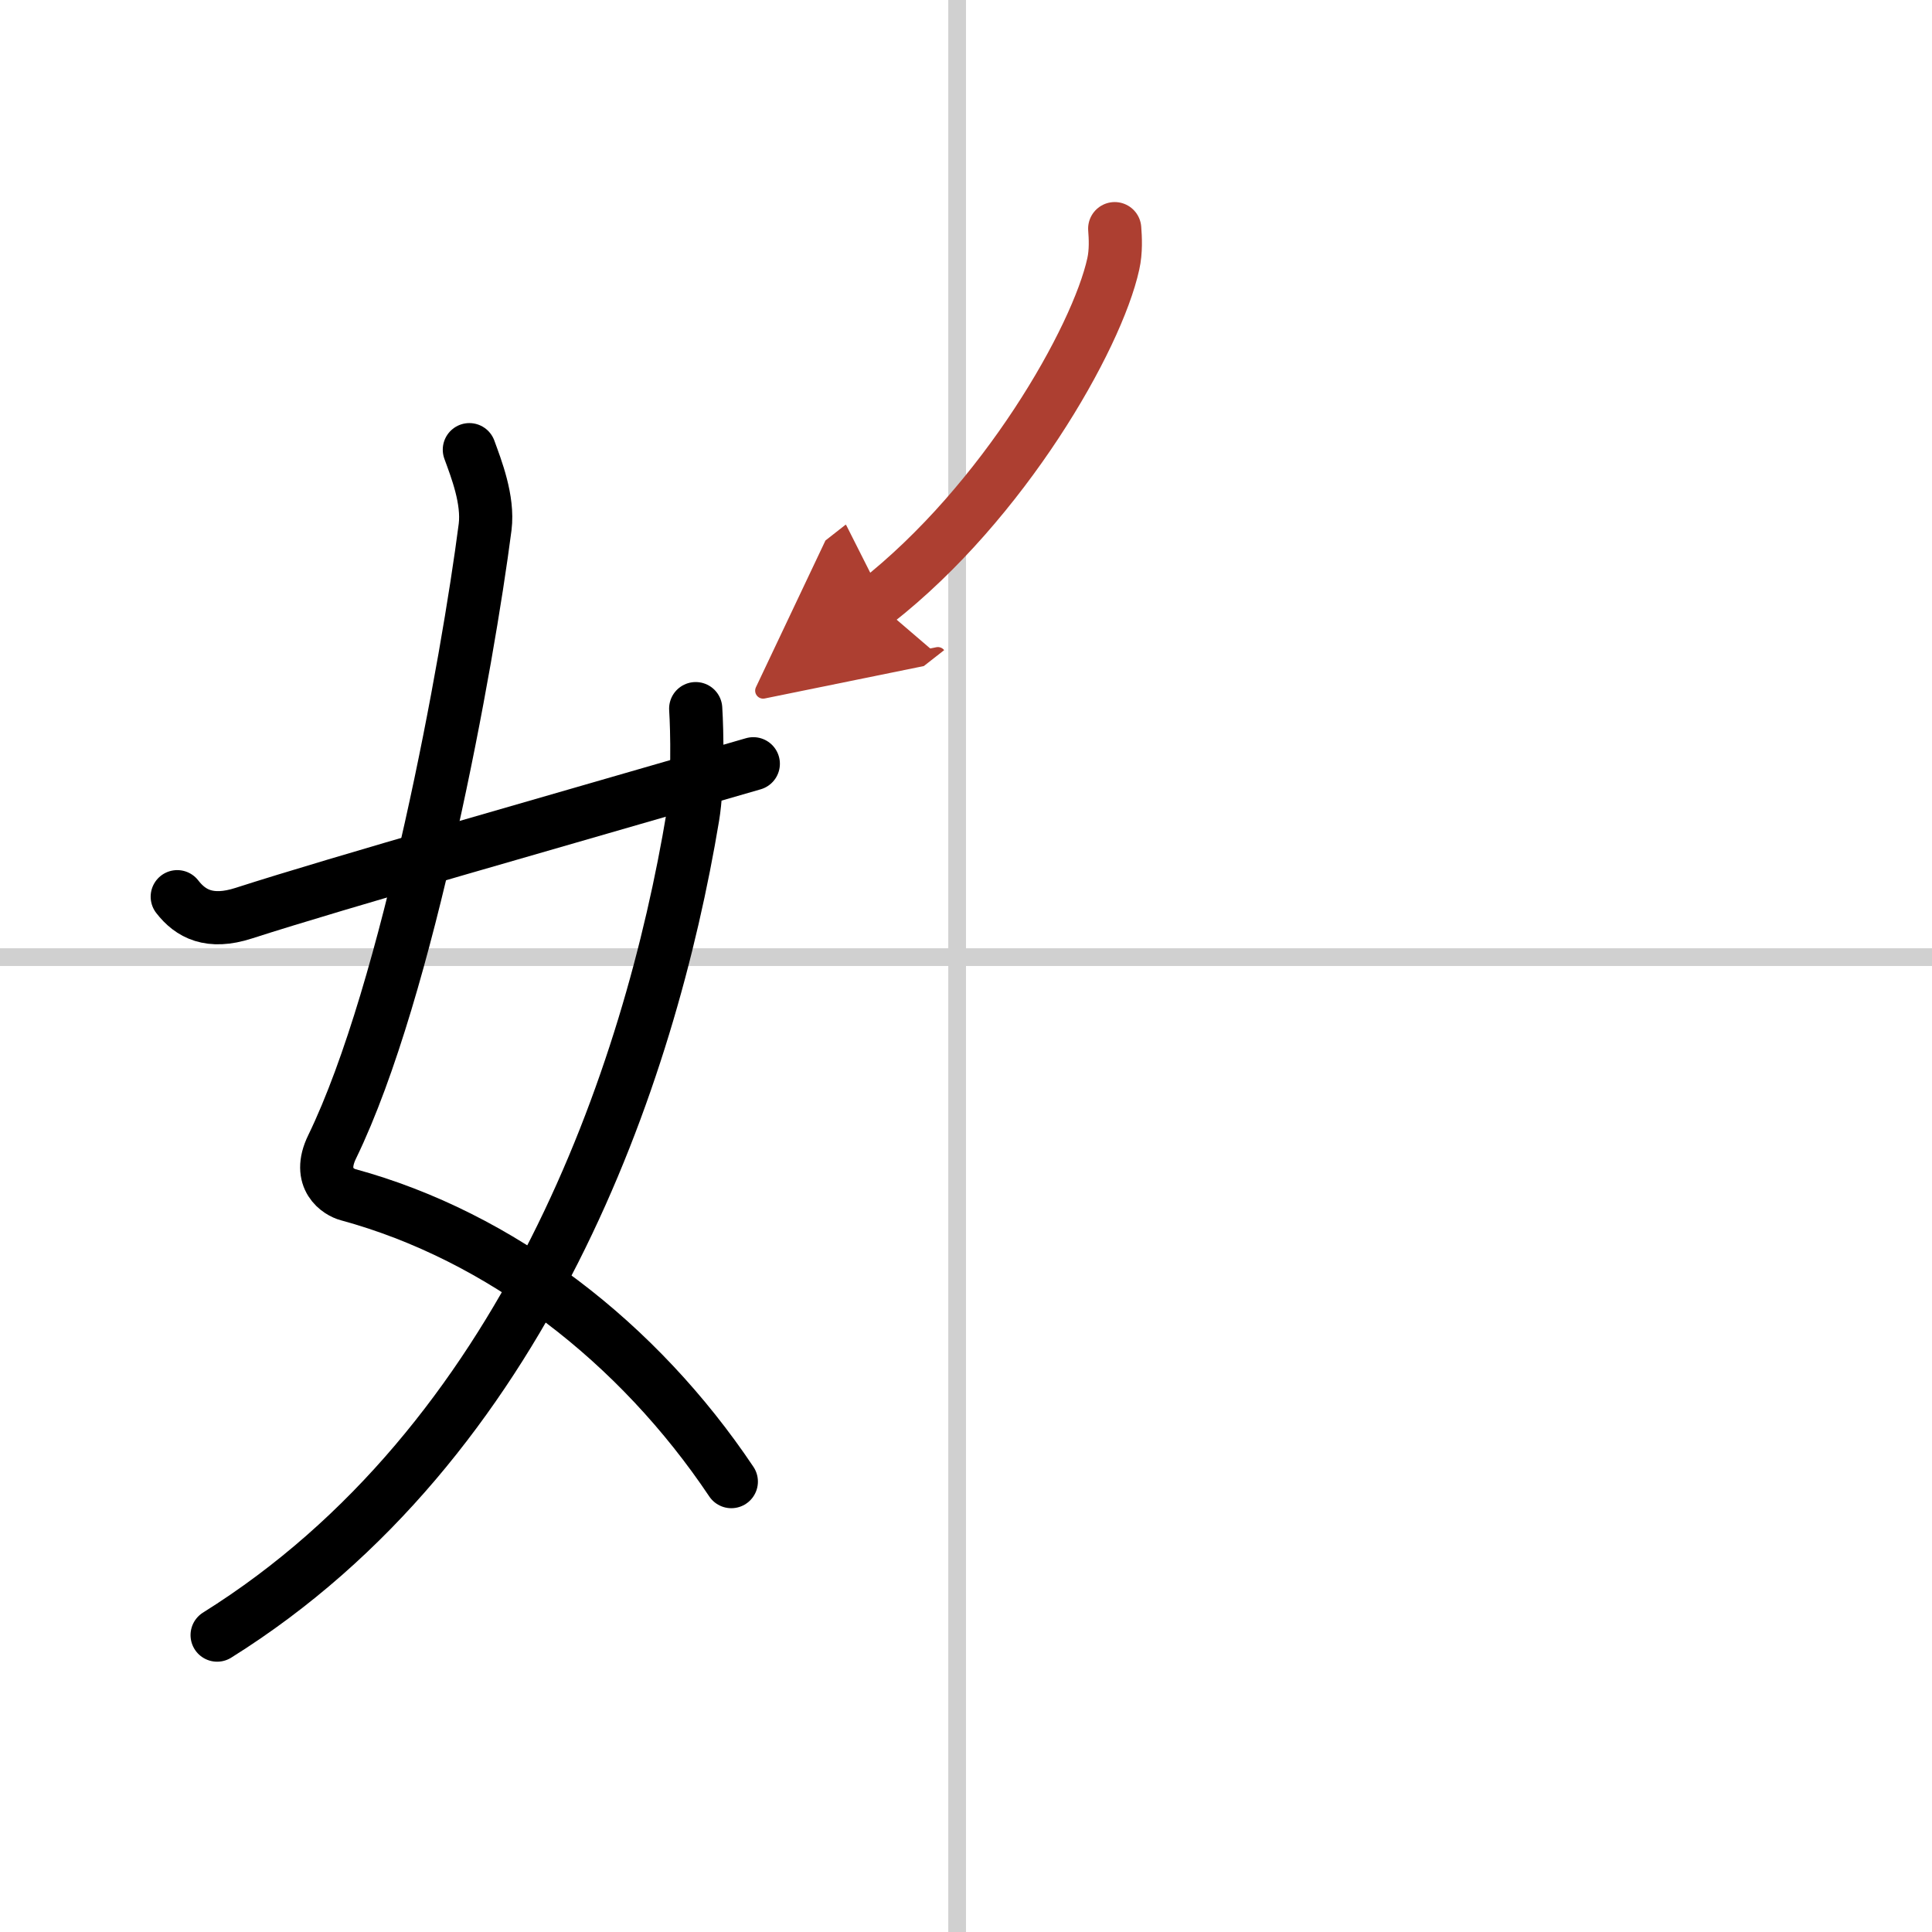
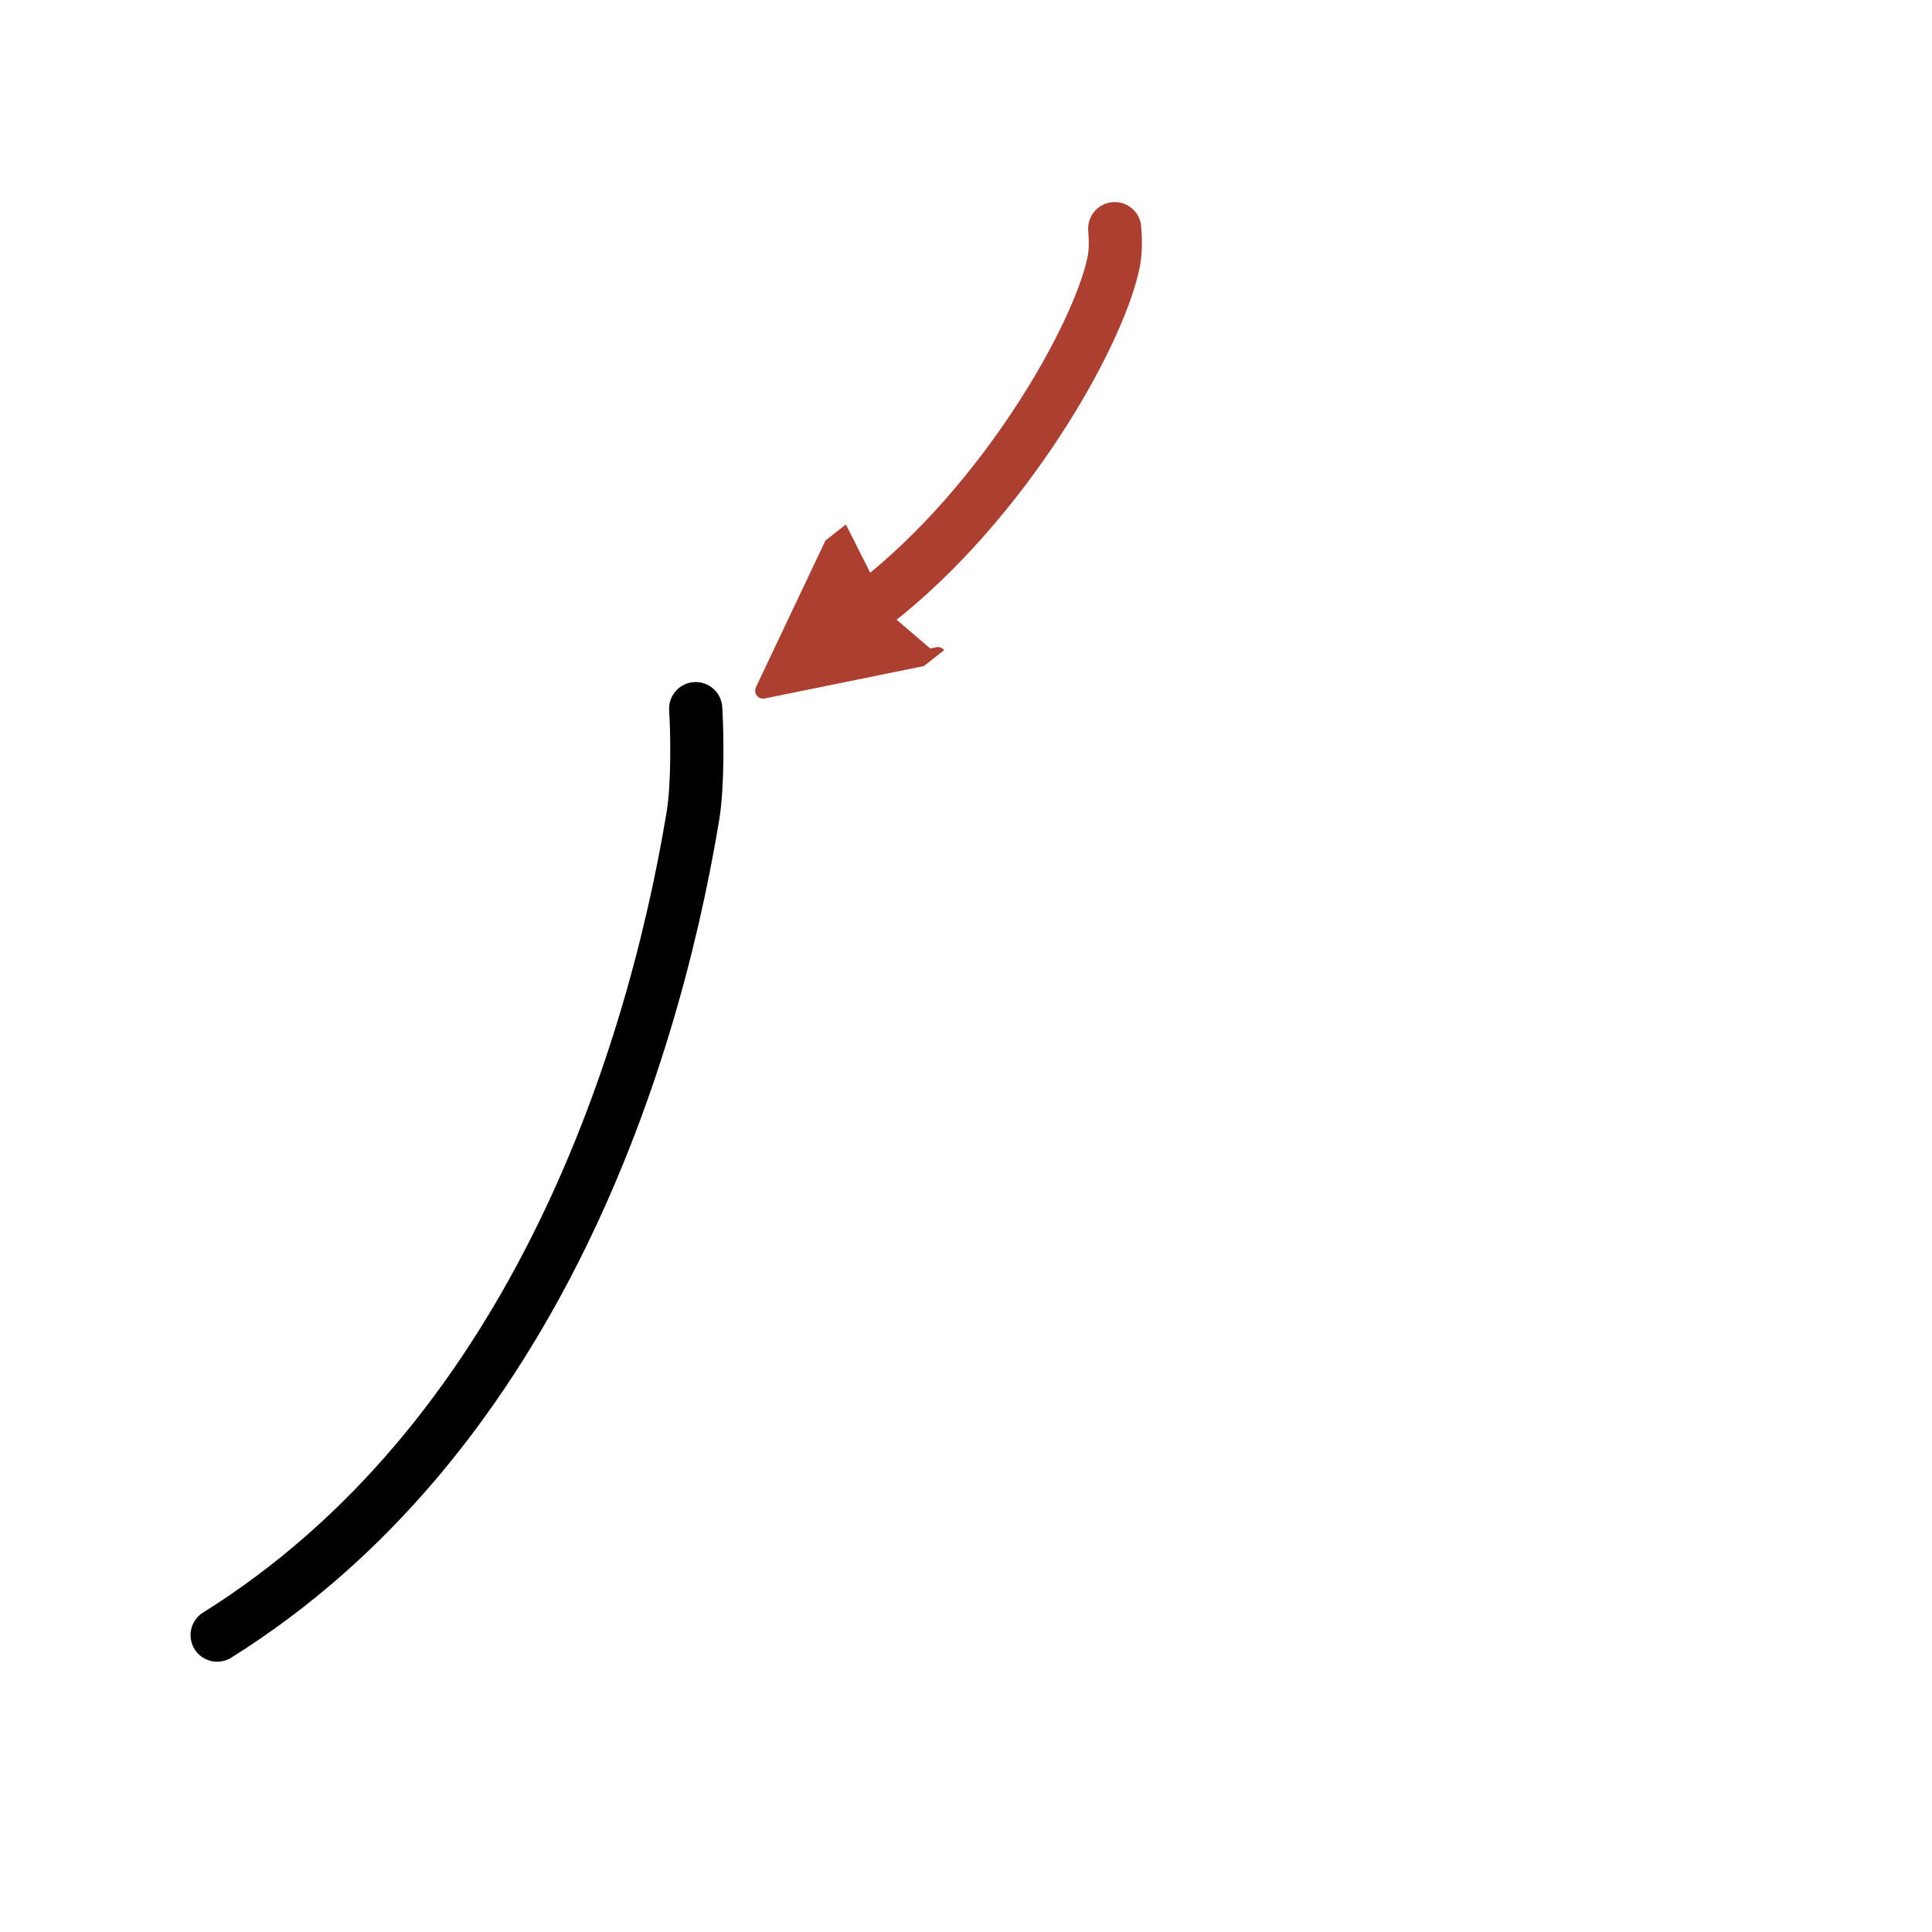
<svg xmlns="http://www.w3.org/2000/svg" width="400" height="400" viewBox="0 0 109 109">
  <defs>
    <marker id="a" markerWidth="4" orient="auto" refX="1" refY="5" viewBox="0 0 10 10">
      <polyline points="0 0 10 5 0 10 1 5" fill="#ad3f31" stroke="#ad3f31" />
    </marker>
  </defs>
  <g fill="none" stroke="#000" stroke-linecap="round" stroke-linejoin="round" stroke-width="3">
    <rect width="100%" height="100%" fill="#fff" stroke="#fff" />
-     <line x1="54" x2="54" y2="109" stroke="#d0d0d0" stroke-width="1" />
-     <line x2="109" y1="54" y2="54" stroke="#d0d0d0" stroke-width="1" />
-     <path d="m26.48 25.37c0.39 1.07 1.08 2.82 0.89 4.36-0.98 7.59-4.32 26.09-8.63 34.97-0.89 1.82 0.39 2.57 0.89 2.7 8.63 2.35 16.38 8.35 21.63 16.19" />
    <path d="m39.25 39.98c0.08 1.25 0.14 4.27-0.16 6.08-2.43 14.61-9.45 35.32-26.84 46.19" />
-     <path d="m10 50.59c0.75 0.97 1.83 1.55 3.75 0.93 5.5-1.77 17-5.02 28.75-8.43" />
    <path d="m62.89 12.9c0.04 0.5 0.08 1.28-0.08 1.99-0.92 4.2-6.17 13.43-13.38 19.08" marker-end="url(#a)" stroke="#ad3f31" />
  </g>
</svg>